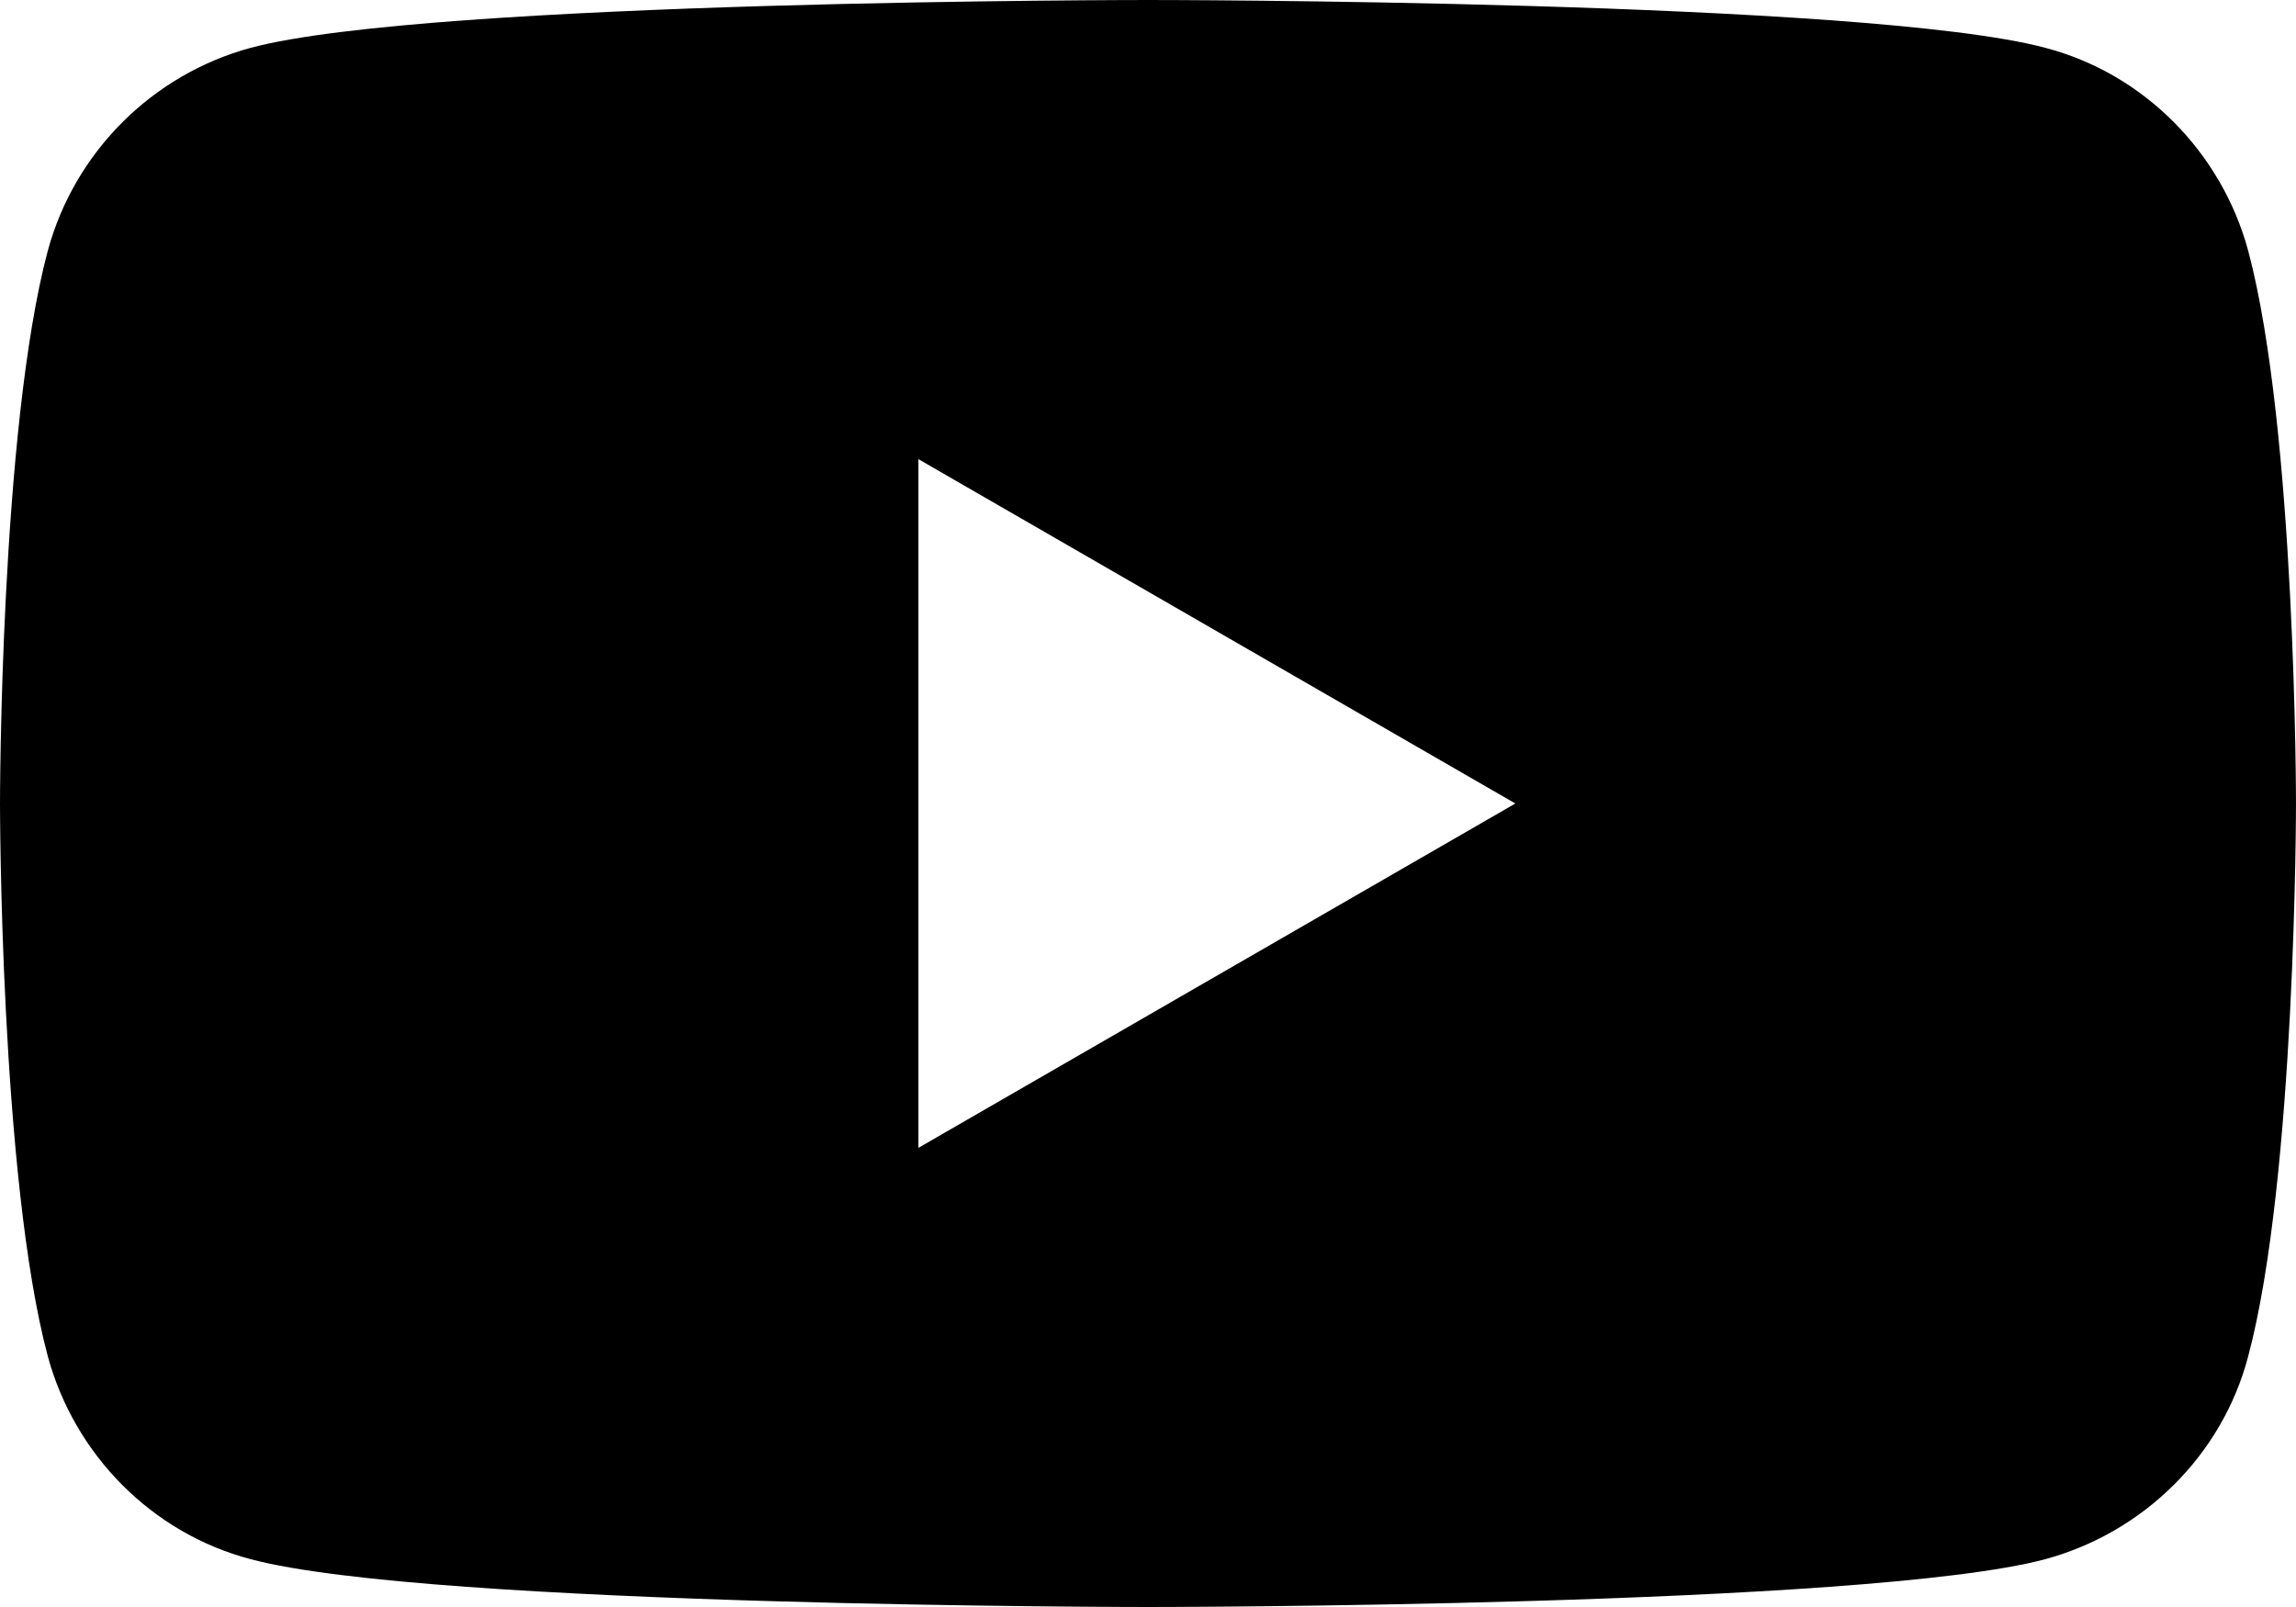
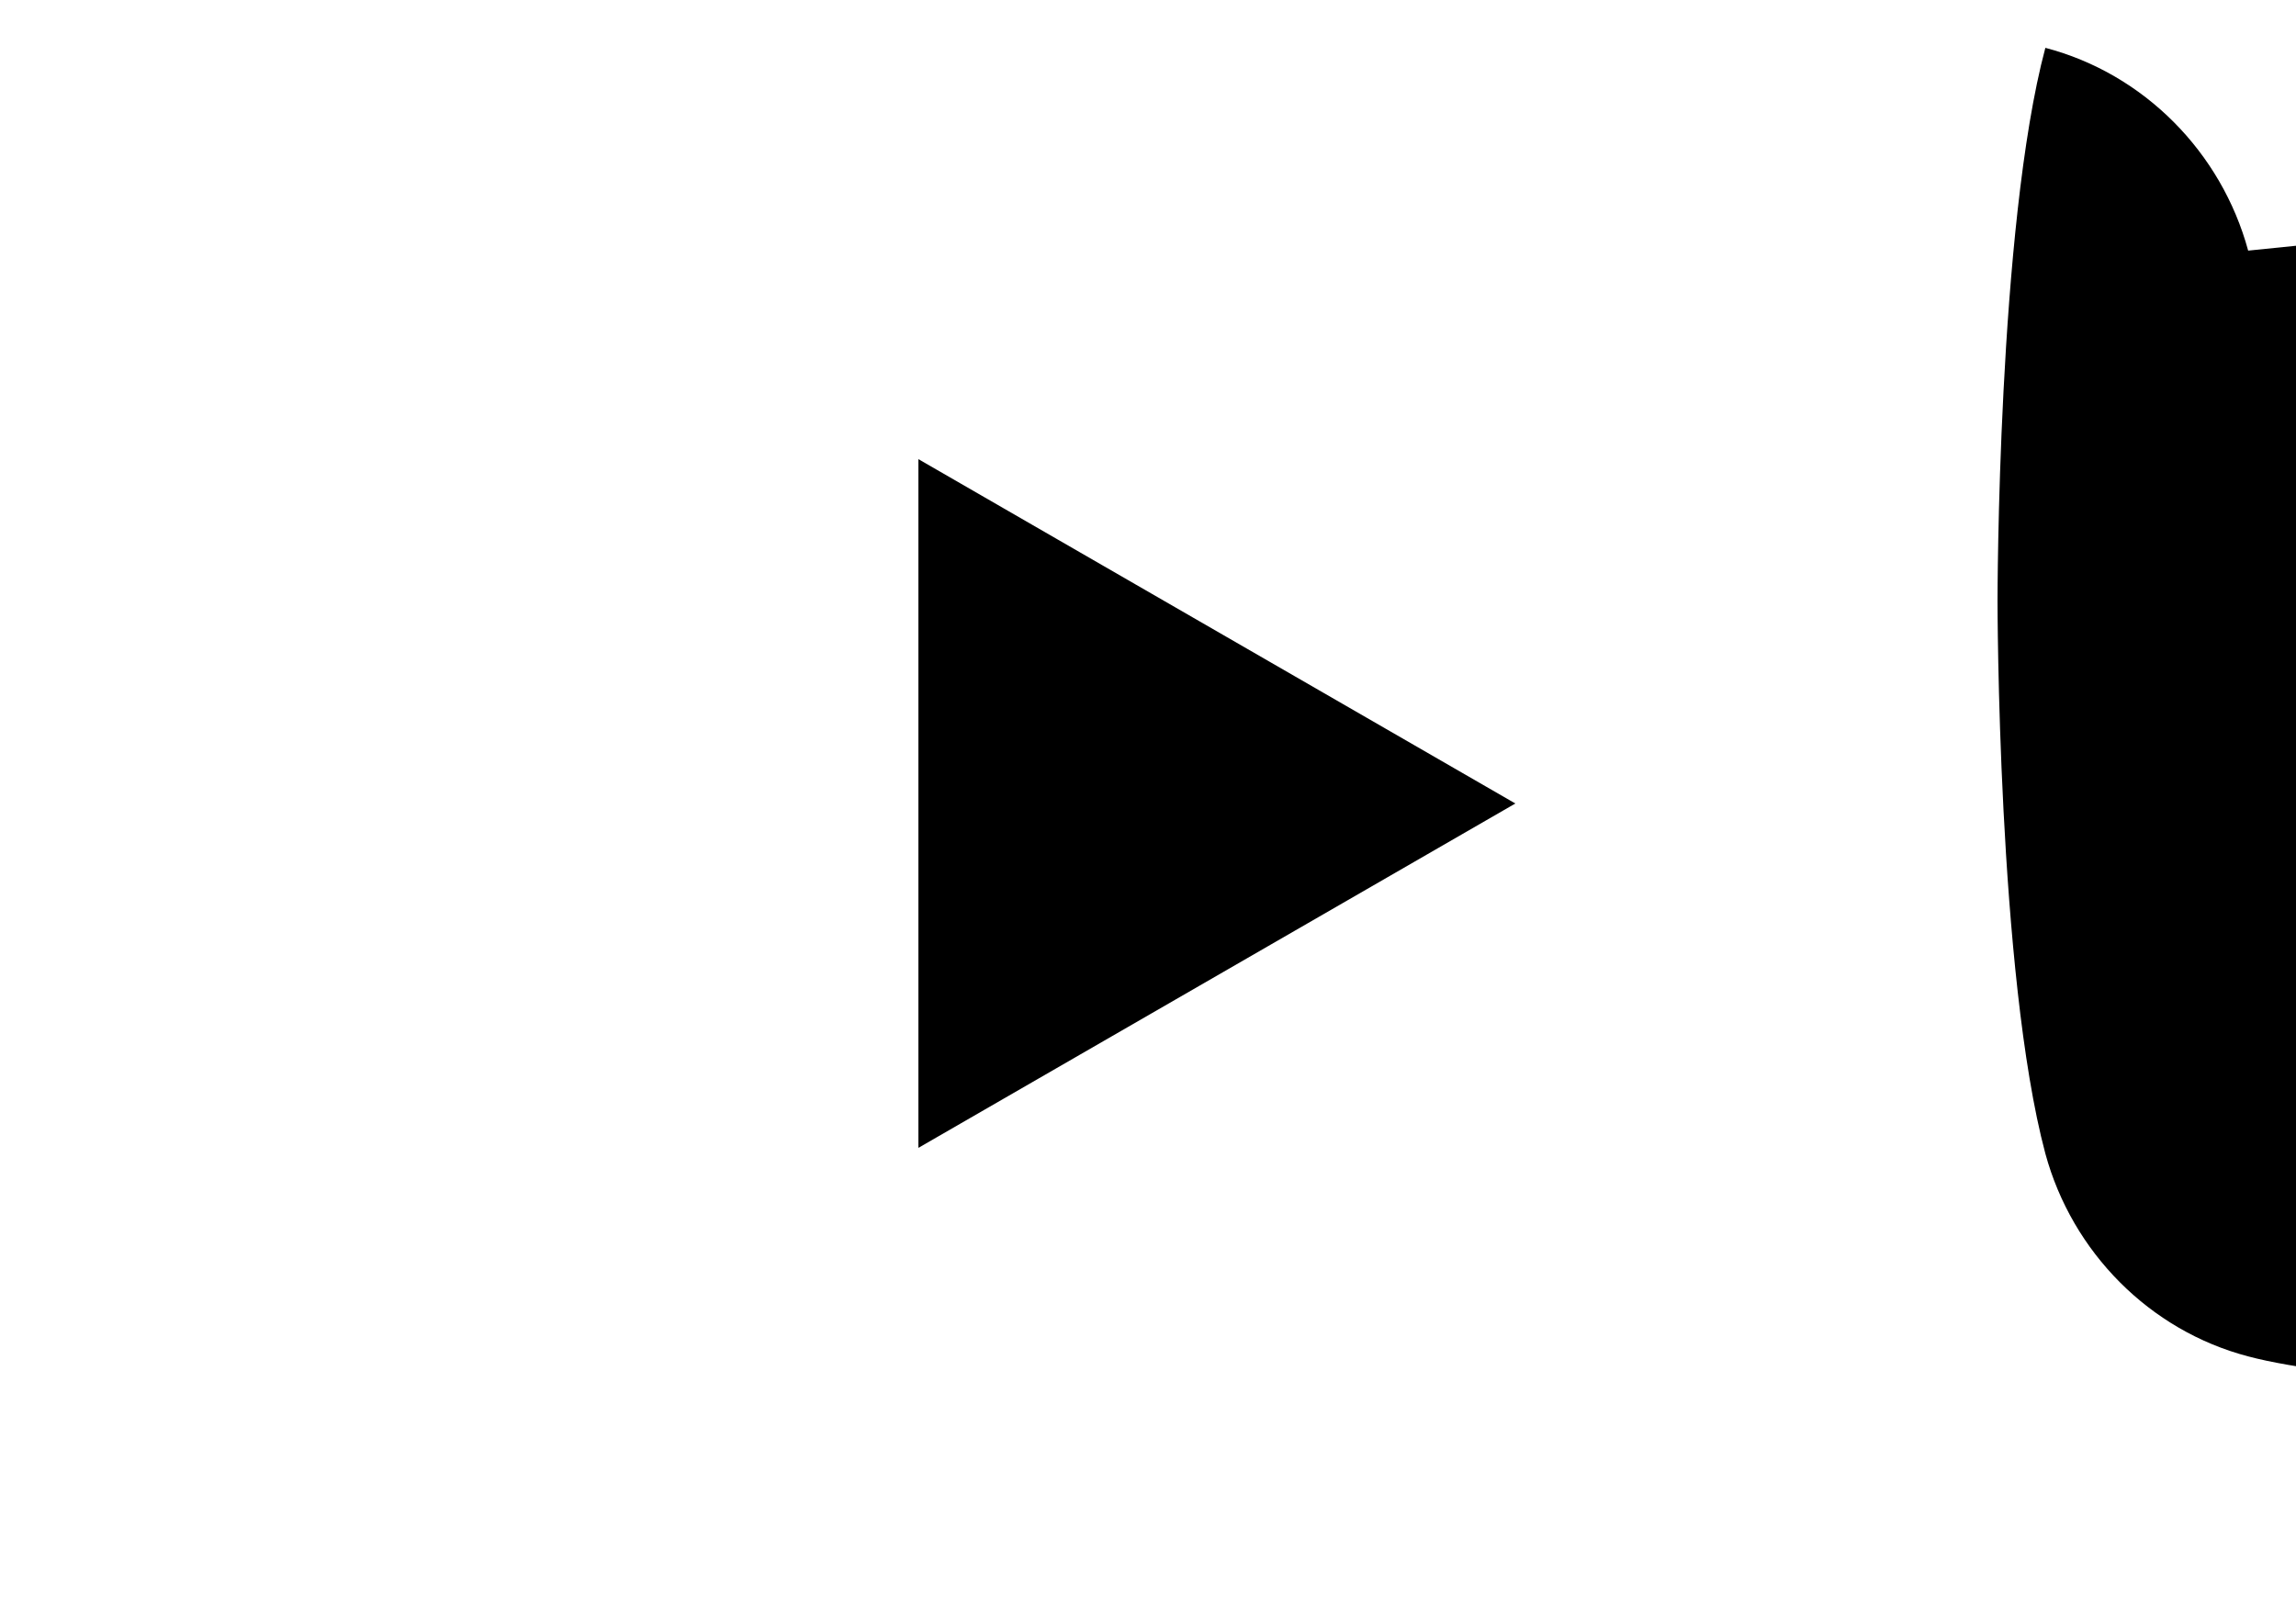
<svg xmlns="http://www.w3.org/2000/svg" id="_レイヤー_1" data-name="レイヤー 1" viewBox="0 0 24 16.8">
  <defs>
    <style>
      .cls-1 {
        stroke-width: 0px;
      }
    </style>
  </defs>
-   <path class="cls-1" d="M23.5,2.62c-.28-1.03-1.09-1.85-2.12-2.12C19.51,0,12,0,12,0,12,0,4.49,0,2.62.5,1.59.78.78,1.59.5,2.62c-.5,1.87-.5,5.78-.5,5.78,0,0,0,3.91.5,5.78.28,1.03,1.09,1.85,2.12,2.12,1.87.5,9.38.5,9.38.5,0,0,7.51,0,9.38-.5,1.03-.28,1.85-1.09,2.12-2.12.5-1.87.5-5.78.5-5.78,0,0,0-3.91-.5-5.78ZM9.6,12v-7.2l6.24,3.6-6.24,3.6Z" />
+   <path class="cls-1" d="M23.5,2.62c-.28-1.03-1.09-1.85-2.12-2.12c-.5,1.87-.5,5.78-.5,5.78,0,0,0,3.91.5,5.78.28,1.03,1.09,1.85,2.12,2.12,1.87.5,9.38.5,9.38.5,0,0,7.51,0,9.38-.5,1.03-.28,1.85-1.09,2.12-2.12.5-1.87.5-5.78.5-5.78,0,0,0-3.91-.5-5.78ZM9.6,12v-7.2l6.24,3.6-6.24,3.6Z" />
</svg>